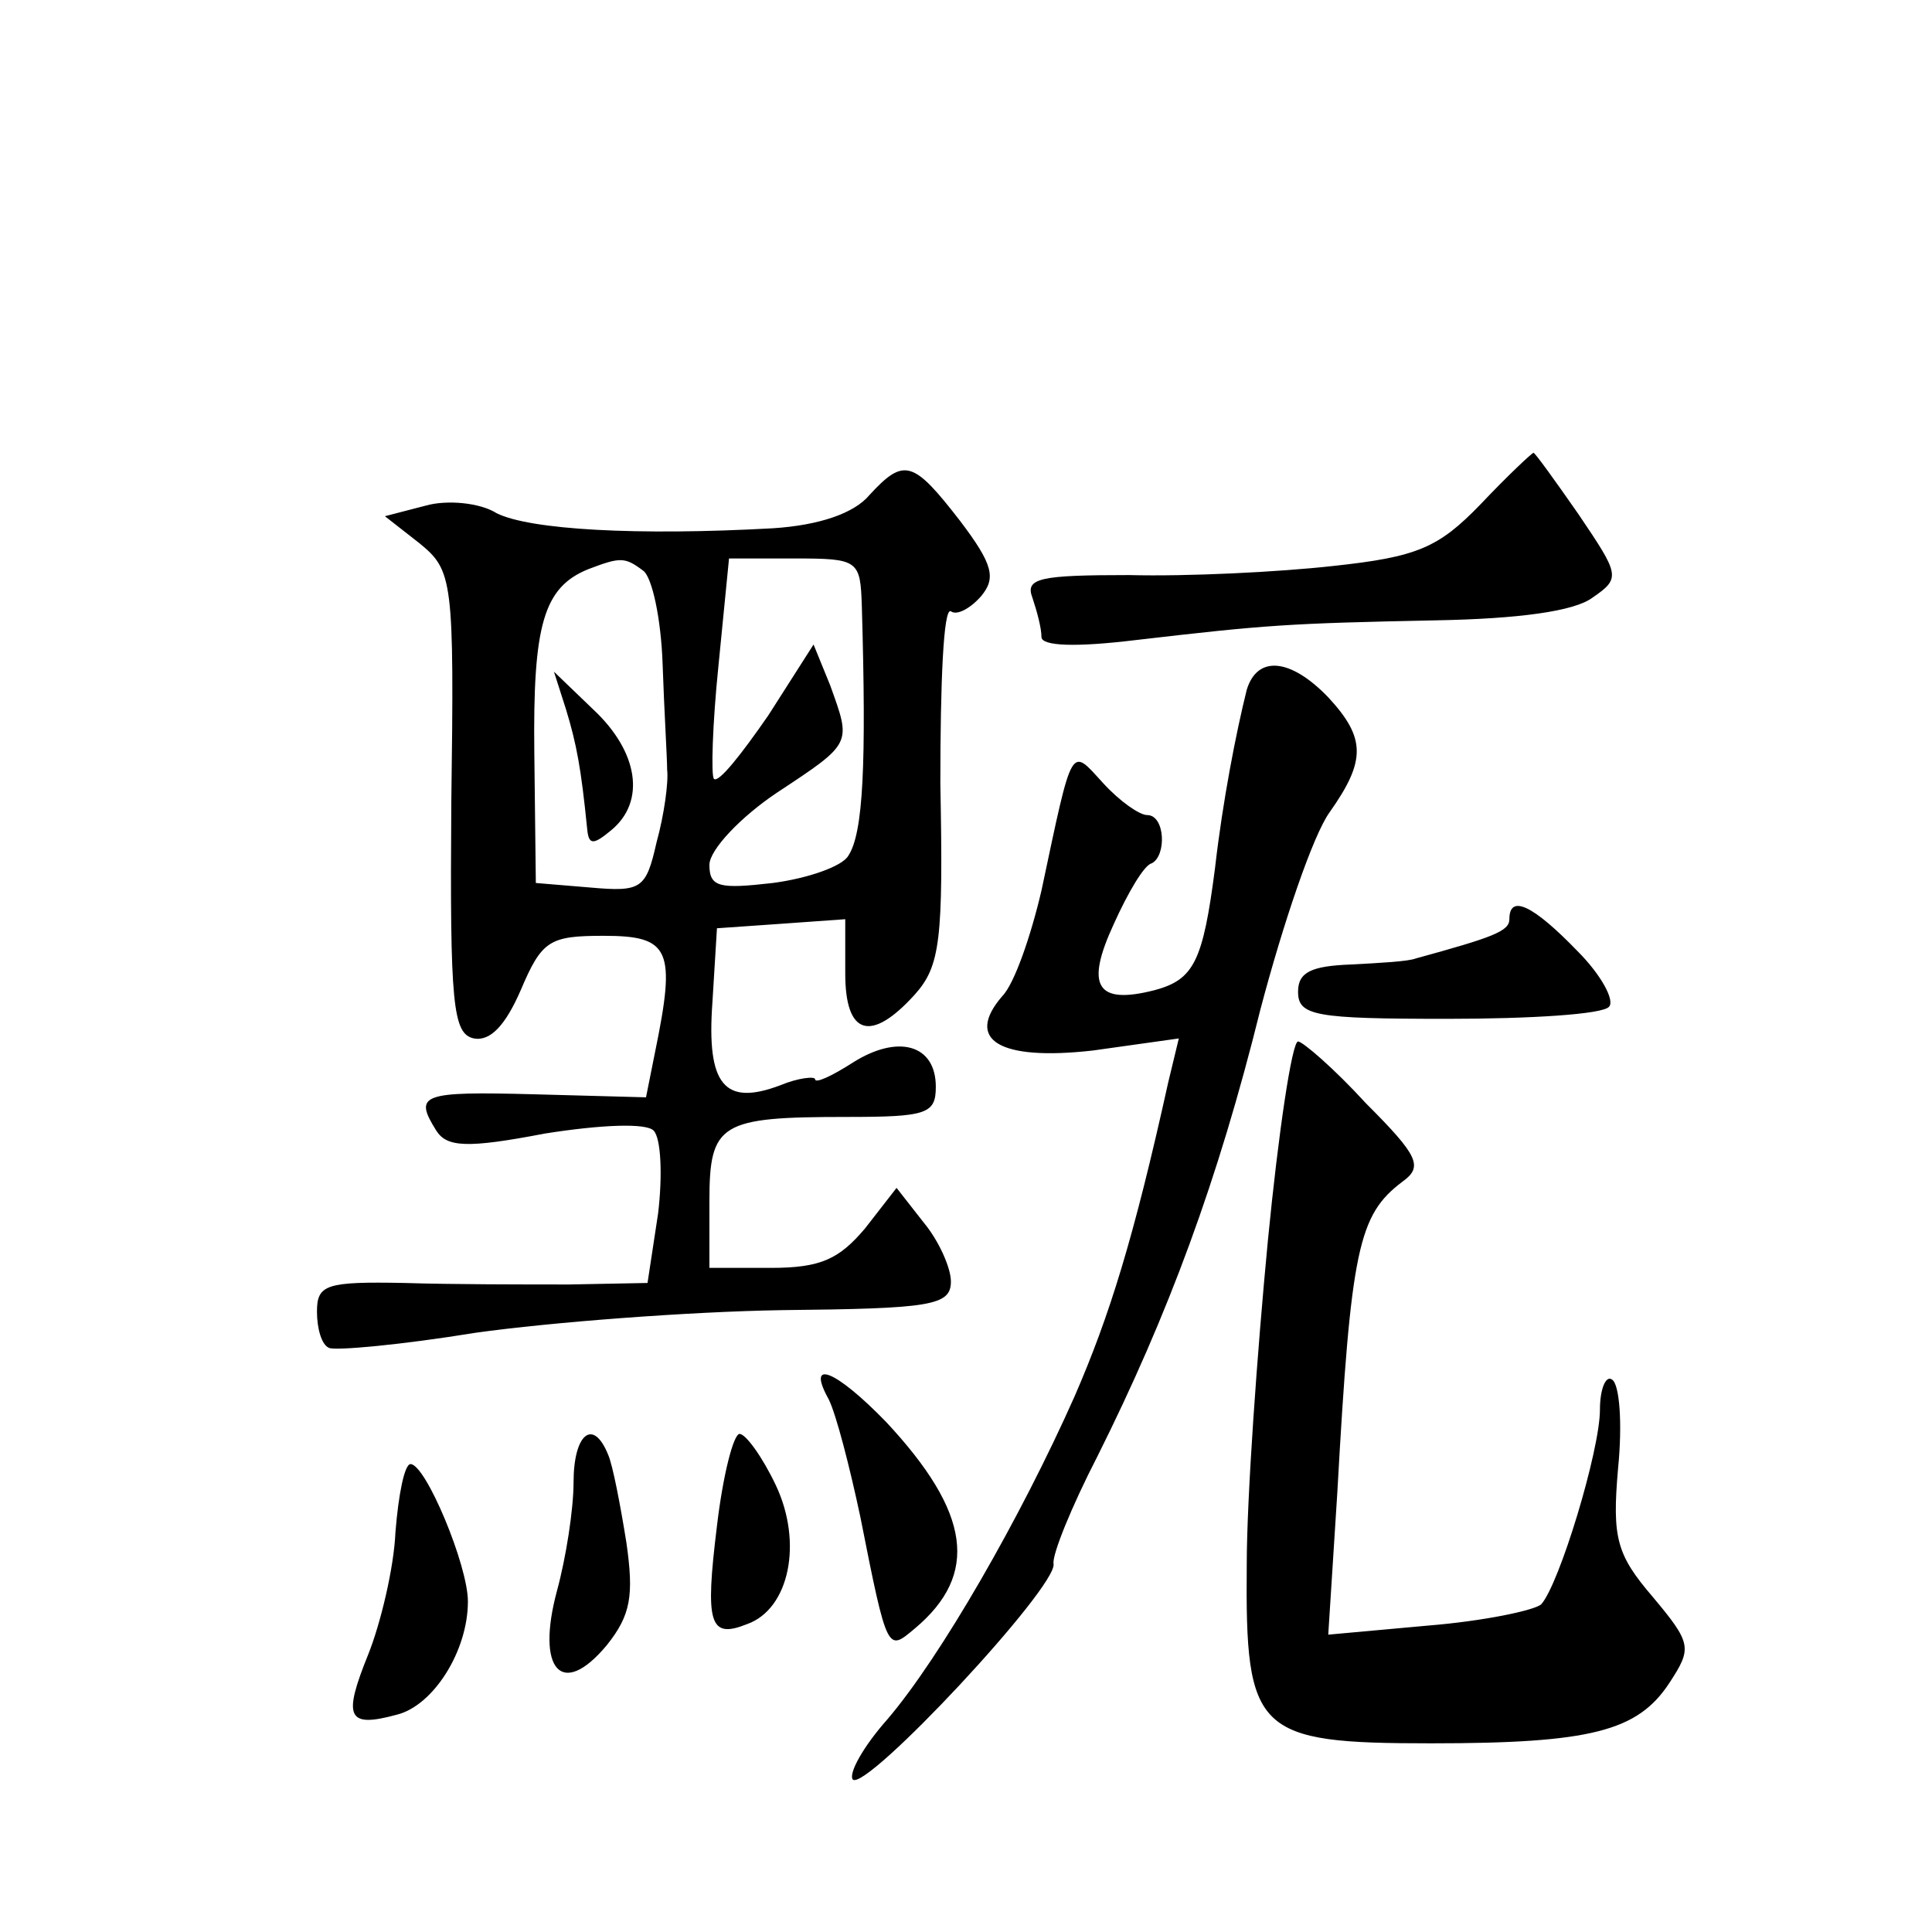
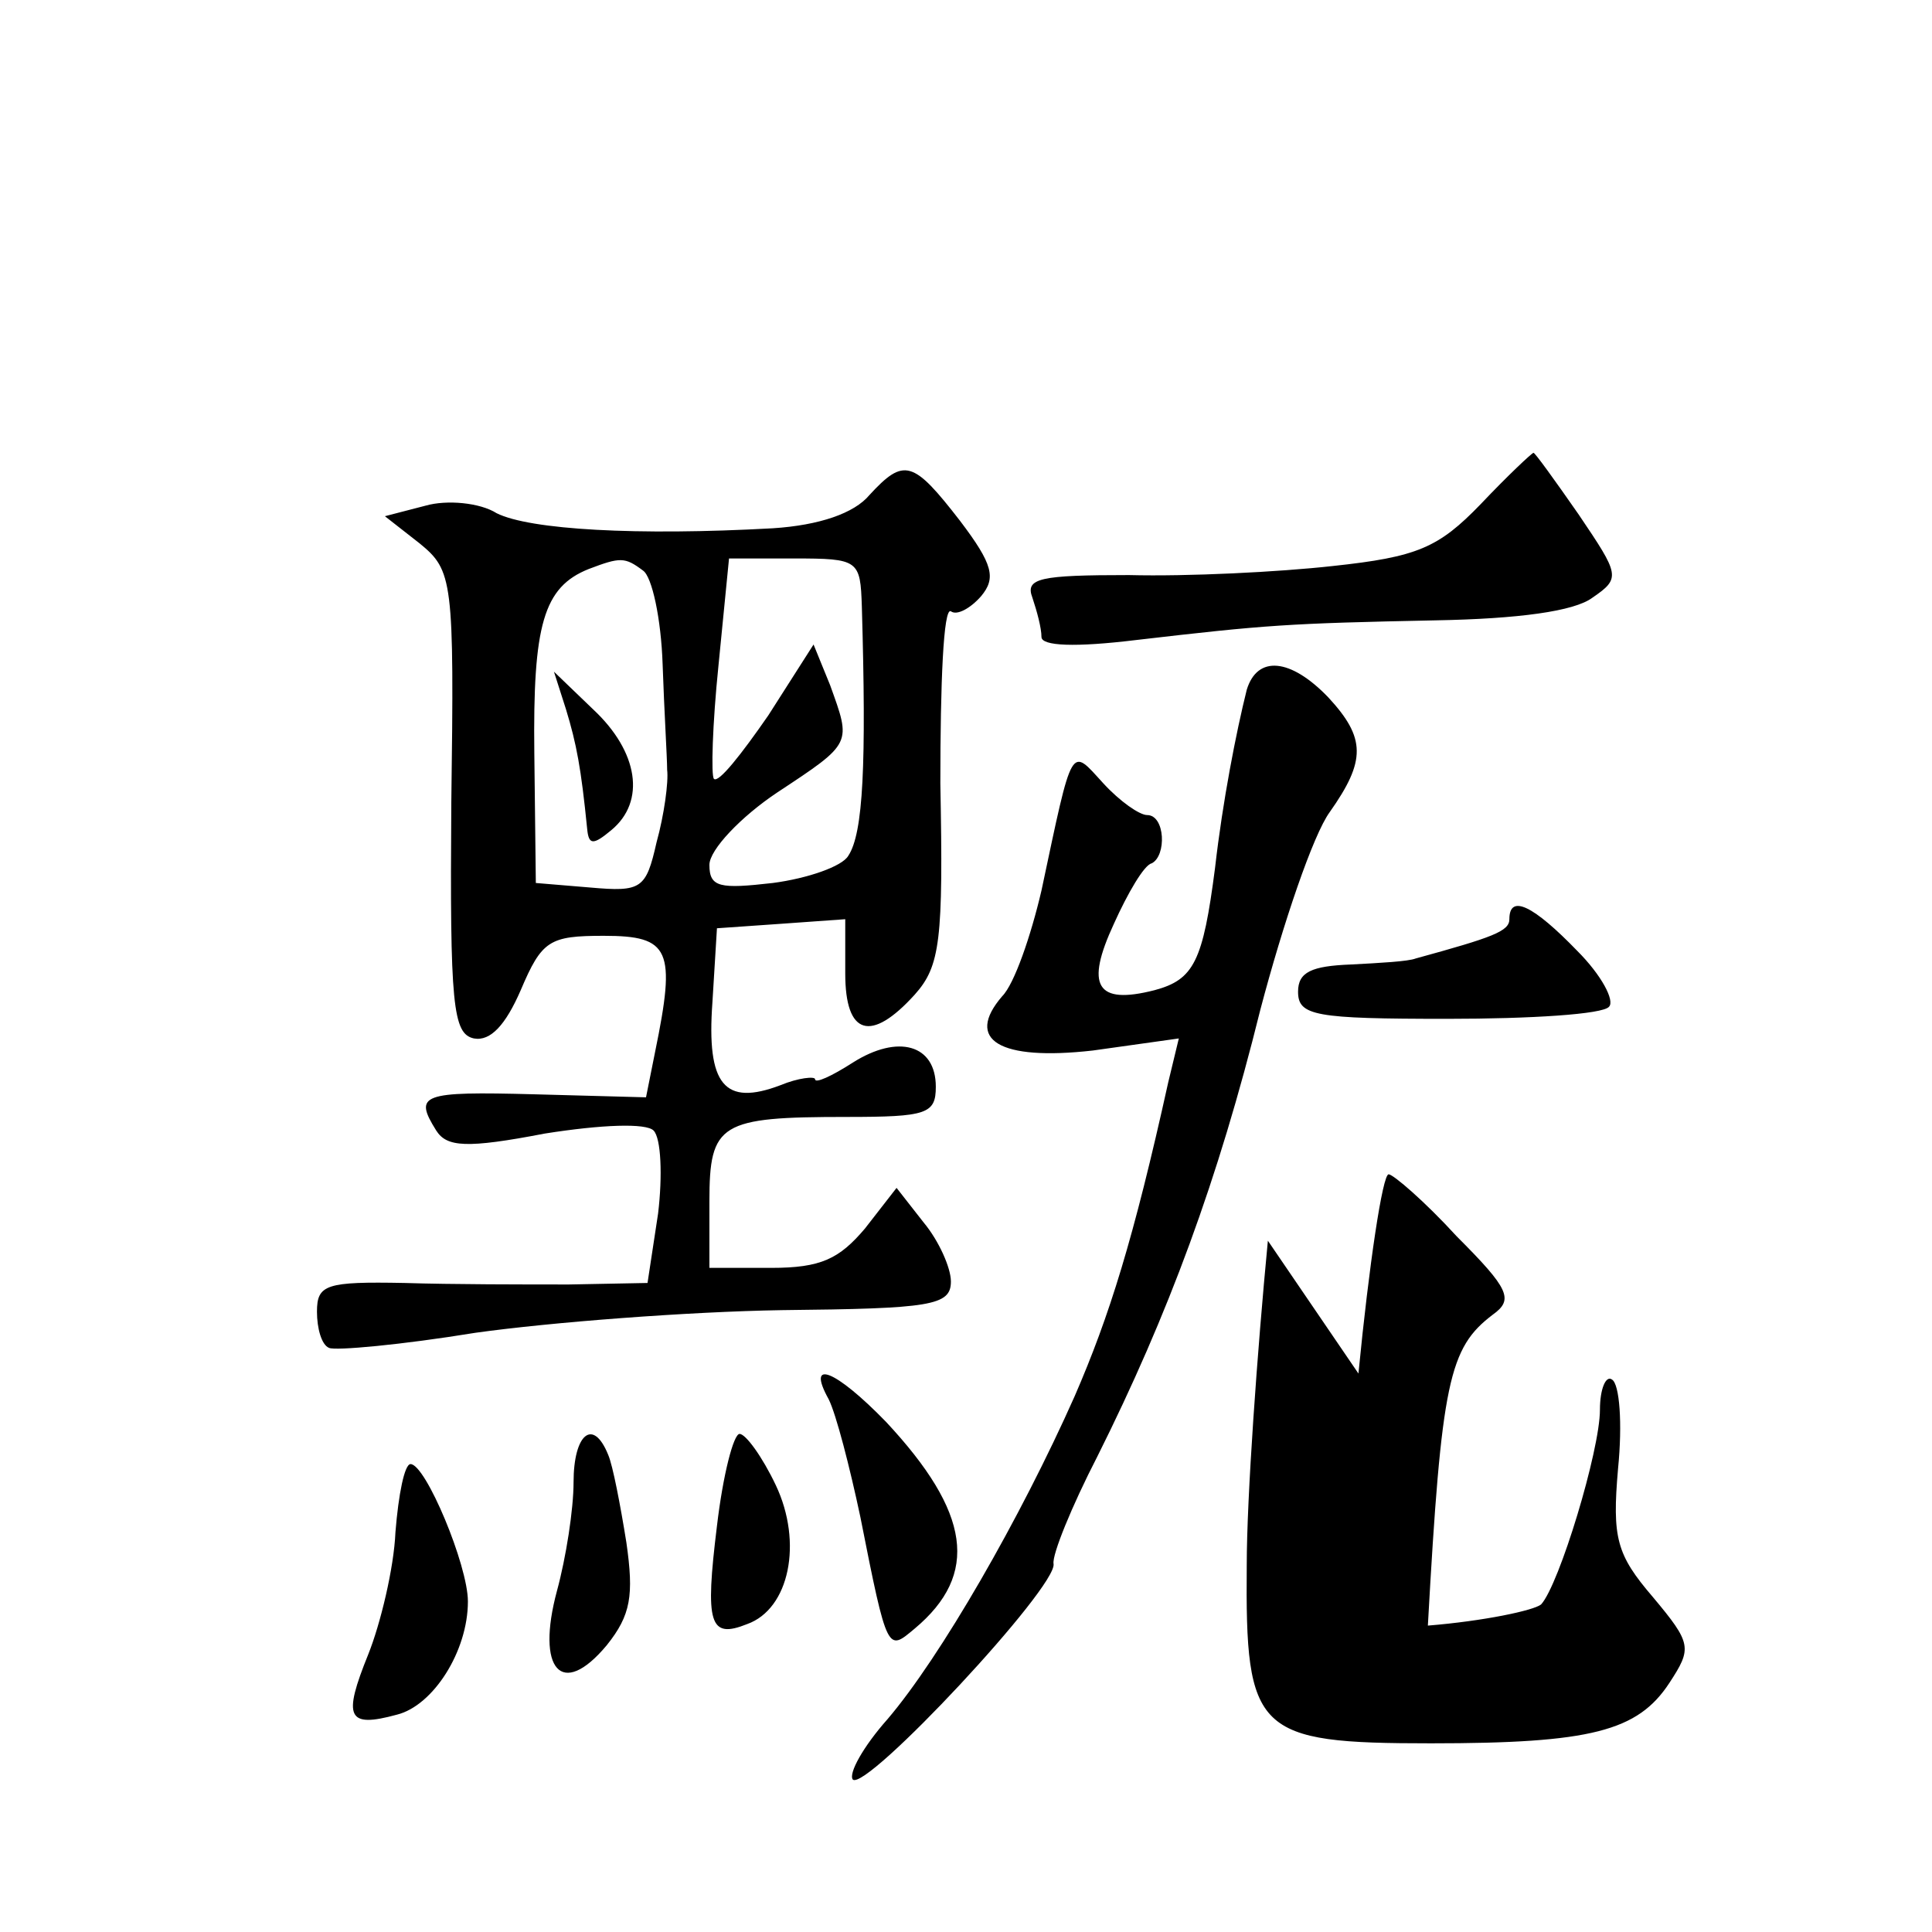
<svg xmlns="http://www.w3.org/2000/svg" version="1.0" width="128pt" height="128pt" viewBox="0 0 128 128" preserveAspectRatio="xMidYMid meet">
  <g transform="translate(0,128) scale(0.1,-0.1)" fill="#0" stroke="none">
-     <path d="M981 946 c-28 -29 -42 -35 -98 -41 -36 -4 -96 -7 -135 -6 -59 0 -69 -2 -64 -15 3 -9 6 -20 6 -26 0 -6 22 -7 63 -2 86 10 100 11 198 13 55 1 92 6 104 15 19 13 18 15 -9 55 -16 23 -29 41 -30 41 -1 0 -17 -15 -35 -34z M576 952 c-10 -12 -33 -20 -64 -22 -90 -5 -161 -1 -183 10 -11 7 -33 9 -47 5 l-27 -7 23 -18 c22 -18 23 -24 21 -172 -1 -134 1 -153 15 -156 11 -2 21 9 31 32 14 33 19 36 55 36 44 0 48 -9 34 -77 l-6 -30 -74 2 c-75 2 -80 0 -65 -24 7 -11 20 -12 72 -2 38 6 67 7 72 2 5 -5 6 -30 3 -55 l-7 -46 -52 -1 c-29 0 -78 0 -109 1 -52 1 -58 -1 -58 -19 0 -11 3 -22 8 -24 4 -2 48 2 97 10 50 7 141 14 203 15 99 1 112 3 112 19 0 9 -8 27 -18 39 l-18 23 -21 -27 c-17 -20 -29 -26 -62 -26 l-41 0 0 44 c0 52 7 56 91 56 53 0 59 2 59 20 0 28 -25 35 -55 16 -14 -9 -25 -14 -25 -11 0 2 -11 1 -23 -4 -37 -14 -49 0 -45 55 l3 49 43 3 42 3 0 -36 c0 -41 17 -46 46 -14 17 19 19 36 17 140 0 66 2 117 7 114 4 -3 13 2 20 10 10 12 8 21 -14 50 -31 40 -37 42 -60 17z m-150 -50 c6 -4 12 -32 13 -62 1 -30 3 -62 3 -70 1 -8 -2 -30 -7 -48 -7 -31 -10 -33 -44 -30 l-36 3 -1 86 c-1 85 6 110 36 122 21 8 24 8 36 -1z m145 -24 c3 -104 1 -150 -9 -165 -4 -7 -27 -15 -50 -18 -35 -4 -42 -3 -42 12 0 10 21 32 45 48 50 33 49 32 35 71 l-11 27 -30 -47 c-18 -26 -33 -45 -36 -42 -2 2 -1 36 3 75 l7 71 43 0 c43 0 44 -1 45 -32z M375 810 c7 -23 10 -39 14 -79 1 -11 4 -11 16 -1 23 19 18 52 -12 80 l-26 25 8 -25z M826 823 c-7 -28 -16 -74 -21 -118 -8 -62 -14 -74 -40 -81 -39 -10 -46 3 -27 44 9 20 20 39 25 40 10 5 9 32 -3 32 -5 0 -18 9 -29 21 -22 24 -20 28 -41 -71 -7 -30 -18 -62 -26 -70 -25 -29 -2 -43 60 -36 l57 8 -7 -29 c-23 -104 -39 -155 -62 -208 -36 -81 -89 -173 -124 -214 -16 -18 -26 -36 -23 -40 9 -8 136 128 133 143 -1 6 12 38 29 71 47 94 80 183 108 296 15 57 35 116 46 131 24 34 24 49 -1 76 -25 26 -47 28 -54 5z M1000 671 c0 -8 -11 -12 -62 -26 -5 -2 -24 -3 -43 -4 -26 -1 -35 -5 -35 -18 0 -16 11 -18 99 -18 55 0 103 3 107 8 4 4 -5 21 -21 37 -29 30 -45 38 -45 21z M840 458 c-7 -73 -14 -170 -14 -215 -1 -111 6 -118 122 -118 106 0 137 8 158 40 15 23 15 26 -11 57 -24 28 -27 39 -23 85 3 30 1 56 -4 59 -4 3 -8 -6 -8 -20 0 -27 -27 -116 -39 -129 -5 -4 -38 -11 -75 -14 l-66 -6 6 94 c9 162 14 184 43 206 14 10 11 17 -24 52 -21 23 -42 41 -45 41 -4 0 -13 -60 -20 -132z M549 353 c5 -10 14 -45 21 -78 18 -91 18 -89 36 -74 43 36 37 77 -19 137 -34 35 -53 42 -38 15z M380 298 c0 -18 -5 -50 -11 -72 -14 -52 3 -72 33 -36 16 20 18 33 13 68 -4 25 -9 51 -12 58 -10 25 -23 14 -23 -18z M475 269 c-8 -65 -5 -75 20 -65 28 10 37 54 19 92 -9 19 -20 34 -24 34 -4 0 -11 -27 -15 -61z M262 265 c-1 -24 -10 -61 -18 -81 -17 -42 -14 -49 19 -40 24 6 47 42 47 75 0 24 -28 91 -38 91 -4 0 -8 -20 -10 -45z" />
+     <path d="M981 946 c-28 -29 -42 -35 -98 -41 -36 -4 -96 -7 -135 -6 -59 0 -69 -2 -64 -15 3 -9 6 -20 6 -26 0 -6 22 -7 63 -2 86 10 100 11 198 13 55 1 92 6 104 15 19 13 18 15 -9 55 -16 23 -29 41 -30 41 -1 0 -17 -15 -35 -34z M576 952 c-10 -12 -33 -20 -64 -22 -90 -5 -161 -1 -183 10 -11 7 -33 9 -47 5 l-27 -7 23 -18 c22 -18 23 -24 21 -172 -1 -134 1 -153 15 -156 11 -2 21 9 31 32 14 33 19 36 55 36 44 0 48 -9 34 -77 l-6 -30 -74 2 c-75 2 -80 0 -65 -24 7 -11 20 -12 72 -2 38 6 67 7 72 2 5 -5 6 -30 3 -55 l-7 -46 -52 -1 c-29 0 -78 0 -109 1 -52 1 -58 -1 -58 -19 0 -11 3 -22 8 -24 4 -2 48 2 97 10 50 7 141 14 203 15 99 1 112 3 112 19 0 9 -8 27 -18 39 l-18 23 -21 -27 c-17 -20 -29 -26 -62 -26 l-41 0 0 44 c0 52 7 56 91 56 53 0 59 2 59 20 0 28 -25 35 -55 16 -14 -9 -25 -14 -25 -11 0 2 -11 1 -23 -4 -37 -14 -49 0 -45 55 l3 49 43 3 42 3 0 -36 c0 -41 17 -46 46 -14 17 19 19 36 17 140 0 66 2 117 7 114 4 -3 13 2 20 10 10 12 8 21 -14 50 -31 40 -37 42 -60 17z m-150 -50 c6 -4 12 -32 13 -62 1 -30 3 -62 3 -70 1 -8 -2 -30 -7 -48 -7 -31 -10 -33 -44 -30 l-36 3 -1 86 c-1 85 6 110 36 122 21 8 24 8 36 -1z m145 -24 c3 -104 1 -150 -9 -165 -4 -7 -27 -15 -50 -18 -35 -4 -42 -3 -42 12 0 10 21 32 45 48 50 33 49 32 35 71 l-11 27 -30 -47 c-18 -26 -33 -45 -36 -42 -2 2 -1 36 3 75 l7 71 43 0 c43 0 44 -1 45 -32z M375 810 c7 -23 10 -39 14 -79 1 -11 4 -11 16 -1 23 19 18 52 -12 80 l-26 25 8 -25z M826 823 c-7 -28 -16 -74 -21 -118 -8 -62 -14 -74 -40 -81 -39 -10 -46 3 -27 44 9 20 20 39 25 40 10 5 9 32 -3 32 -5 0 -18 9 -29 21 -22 24 -20 28 -41 -71 -7 -30 -18 -62 -26 -70 -25 -29 -2 -43 60 -36 l57 8 -7 -29 c-23 -104 -39 -155 -62 -208 -36 -81 -89 -173 -124 -214 -16 -18 -26 -36 -23 -40 9 -8 136 128 133 143 -1 6 12 38 29 71 47 94 80 183 108 296 15 57 35 116 46 131 24 34 24 49 -1 76 -25 26 -47 28 -54 5z M1000 671 c0 -8 -11 -12 -62 -26 -5 -2 -24 -3 -43 -4 -26 -1 -35 -5 -35 -18 0 -16 11 -18 99 -18 55 0 103 3 107 8 4 4 -5 21 -21 37 -29 30 -45 38 -45 21z M840 458 c-7 -73 -14 -170 -14 -215 -1 -111 6 -118 122 -118 106 0 137 8 158 40 15 23 15 26 -11 57 -24 28 -27 39 -23 85 3 30 1 56 -4 59 -4 3 -8 -6 -8 -20 0 -27 -27 -116 -39 -129 -5 -4 -38 -11 -75 -14 c9 162 14 184 43 206 14 10 11 17 -24 52 -21 23 -42 41 -45 41 -4 0 -13 -60 -20 -132z M549 353 c5 -10 14 -45 21 -78 18 -91 18 -89 36 -74 43 36 37 77 -19 137 -34 35 -53 42 -38 15z M380 298 c0 -18 -5 -50 -11 -72 -14 -52 3 -72 33 -36 16 20 18 33 13 68 -4 25 -9 51 -12 58 -10 25 -23 14 -23 -18z M475 269 c-8 -65 -5 -75 20 -65 28 10 37 54 19 92 -9 19 -20 34 -24 34 -4 0 -11 -27 -15 -61z M262 265 c-1 -24 -10 -61 -18 -81 -17 -42 -14 -49 19 -40 24 6 47 42 47 75 0 24 -28 91 -38 91 -4 0 -8 -20 -10 -45z" />
  </g>
</svg>